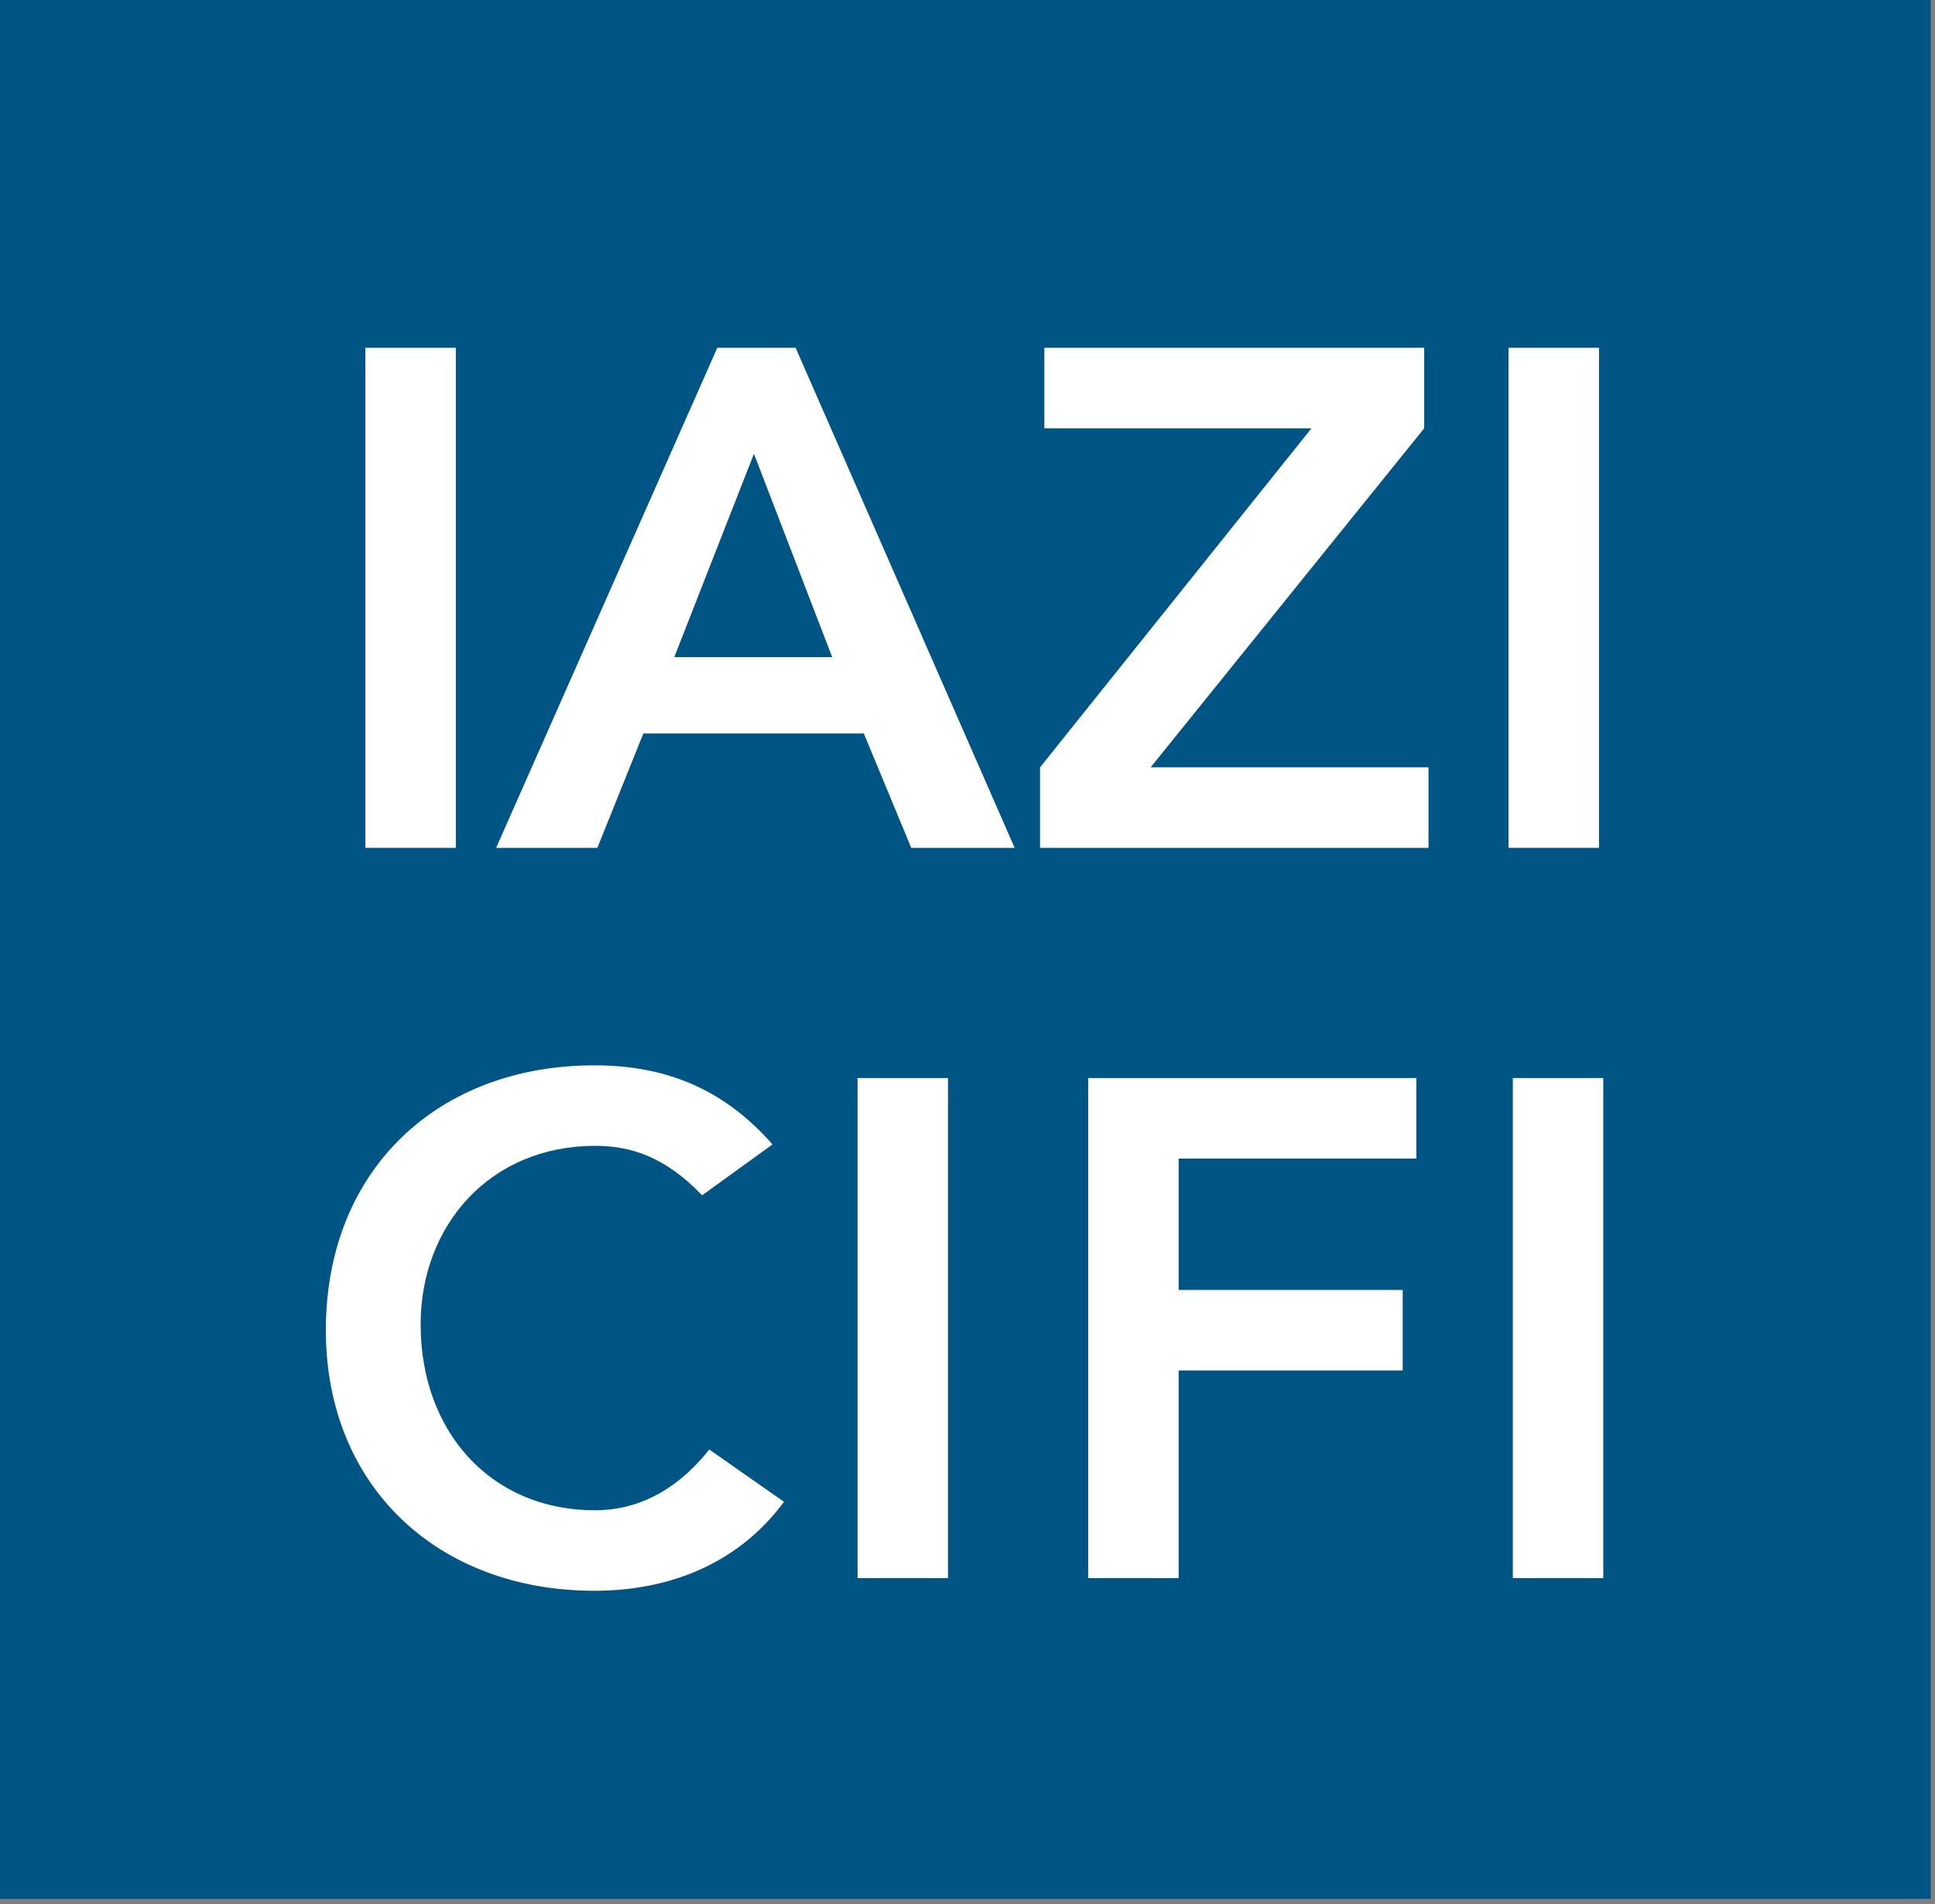
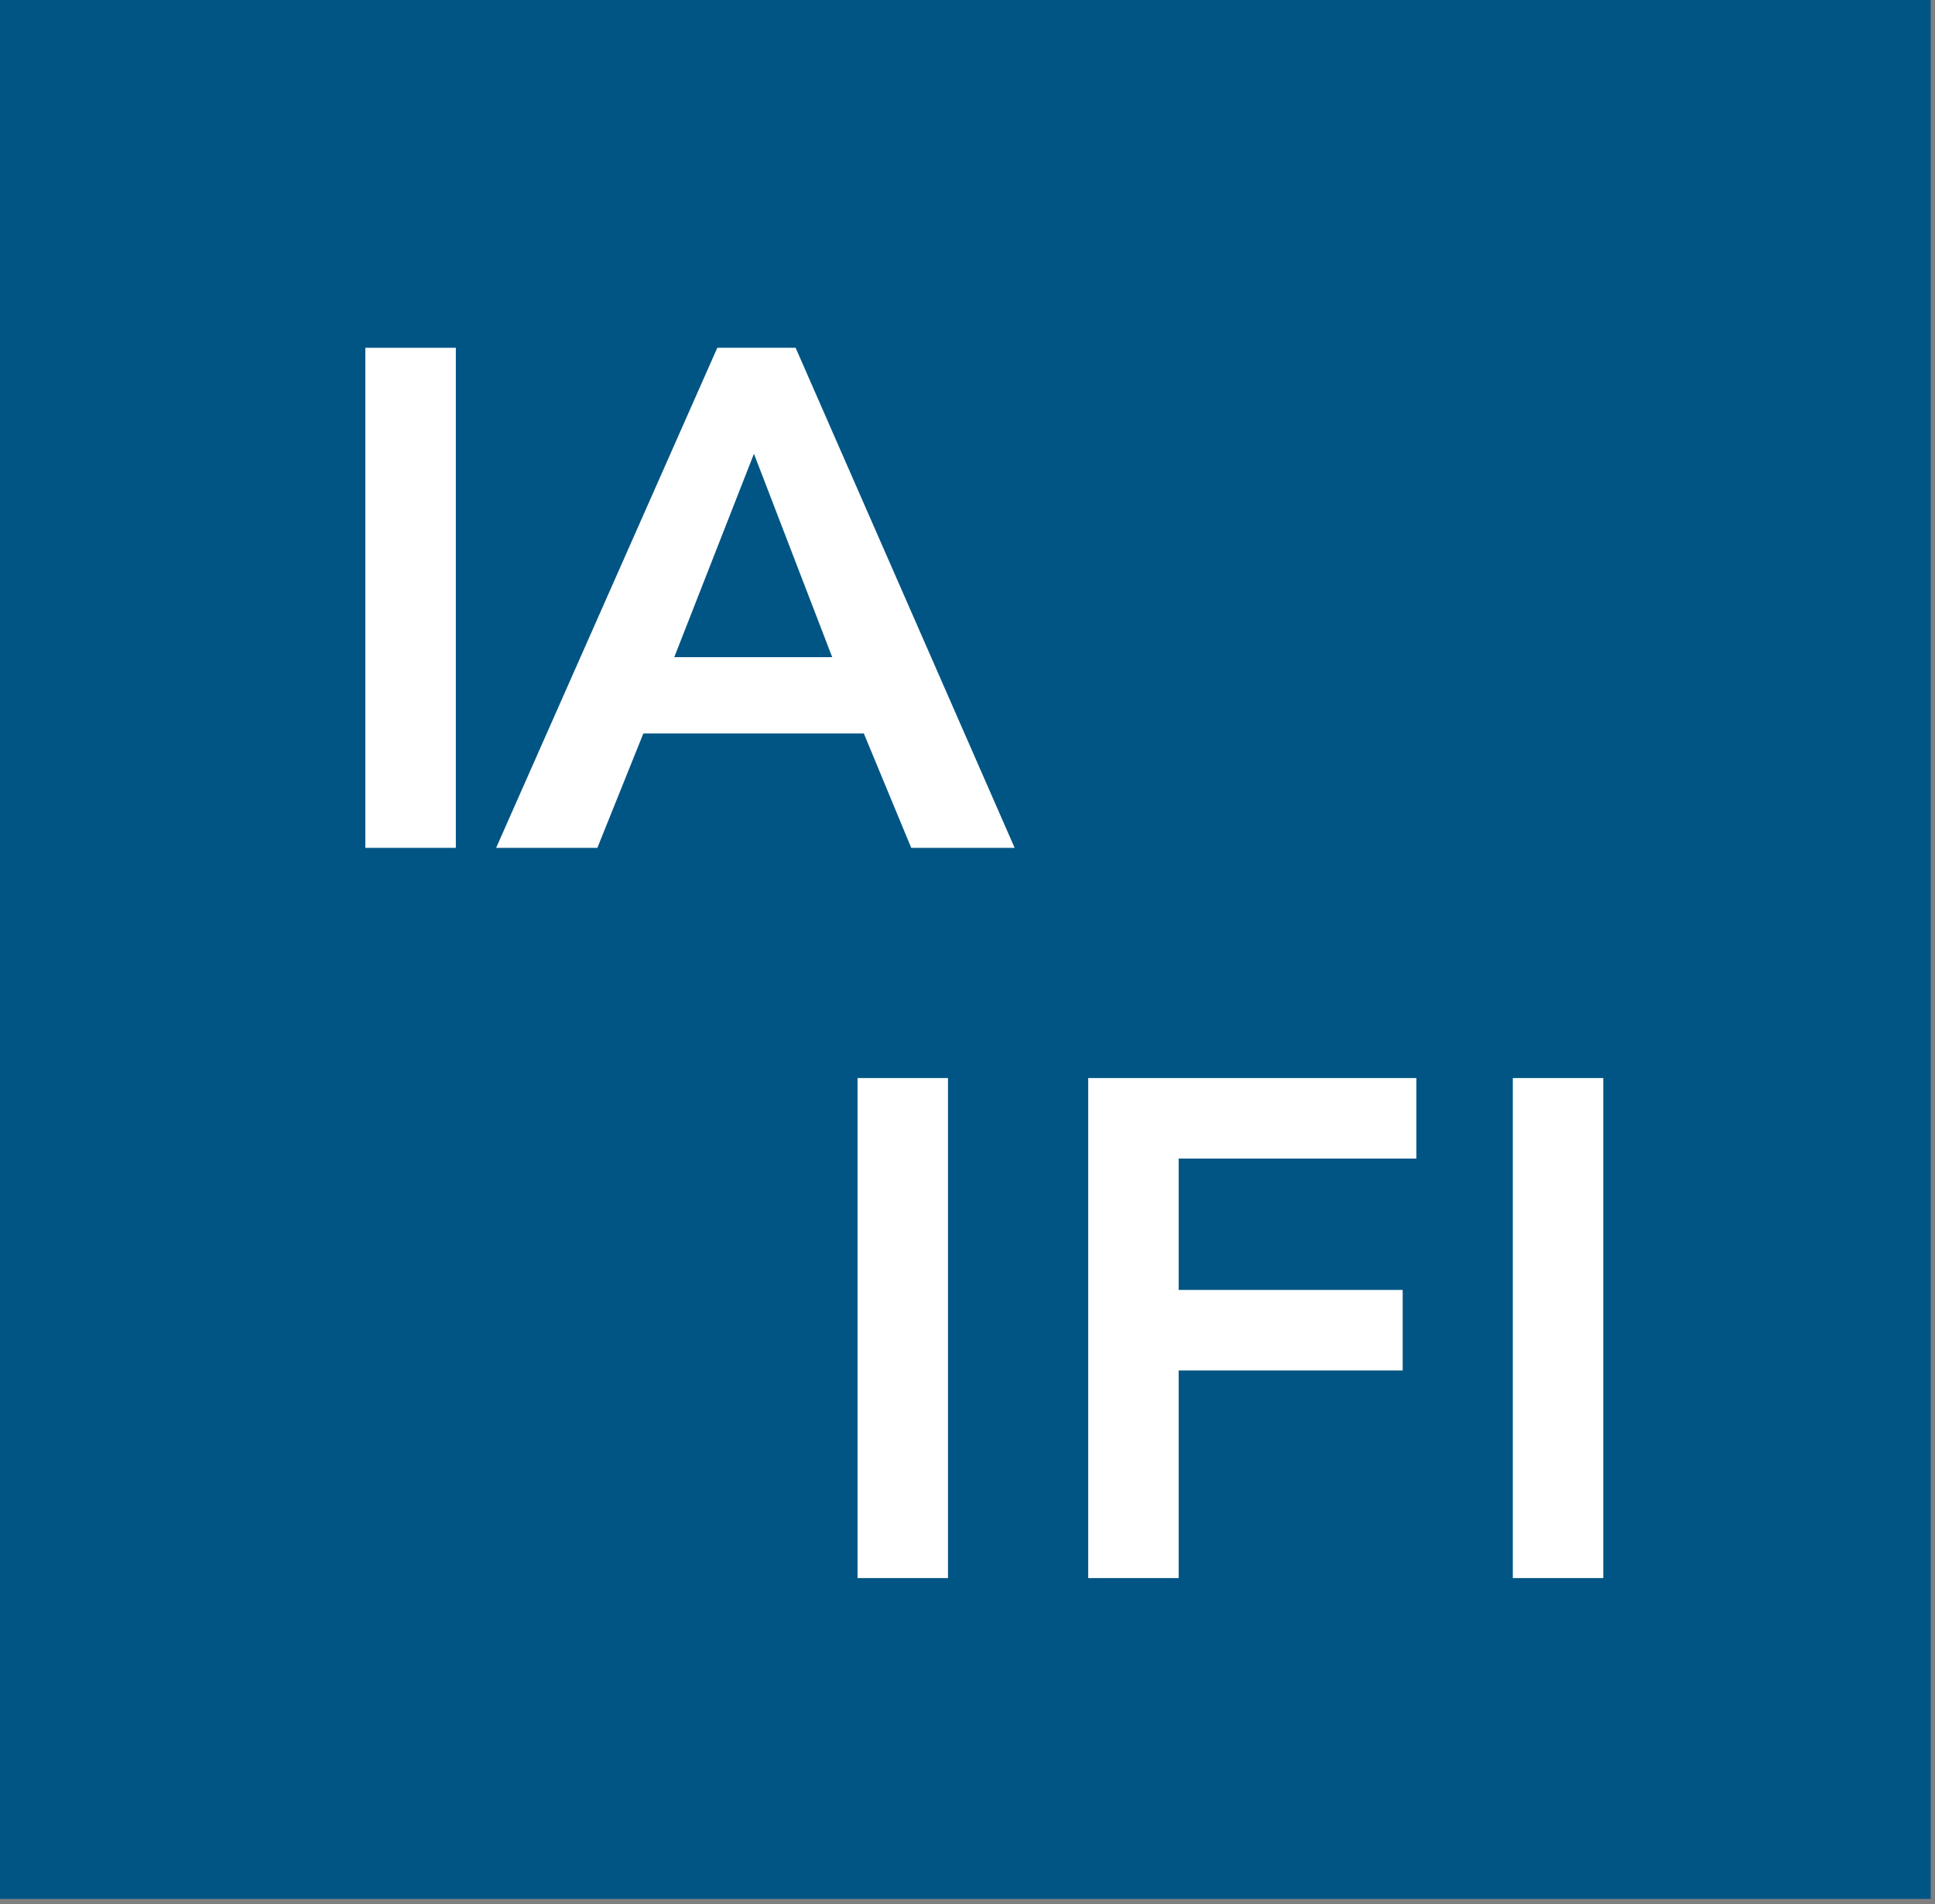
<svg xmlns="http://www.w3.org/2000/svg" xmlns:xlink="http://www.w3.org/1999/xlink" width="63px" height="62px" viewBox="0 0 63 62" version="1.1">
  <rect x="0" y="0" width="63" height="62" fill="#808080" stroke="none" />
  <title>63A849E0-6ABE-4A00-A5C0-78489384AC5D</title>
  <desc>Created with sketchtool.</desc>
  <defs>
    <polygon id="path-1" points="0 0 62.86 0 62.86 61.826 0 61.826" />
  </defs>
  <g id="Wireframes_20190718" stroke="none" stroke-width="1" fill="none" fill-rule="evenodd">
    <g id="styleguide" transform="translate(-193, -3265)">
      <g id="logo-iazi" transform="translate(193, 3265)">
        <polygon id="path-1" fill="#005584" fill-rule="nonzero" points="0 0 62.86 0 62.86 61.826 0 61.826" />
        <mask id="mask-2" fill="white">
          <use xlink:href="#path-1" />
        </mask>
        <g id="path-1" />
-         <polyline id="Fill-1" fill="#FFFFFF" fill-rule="nonzero" mask="url(#mask-2)" points="33.862 24.984 42.699 13.945 34.002 13.945 34.002 11.324 46.369 11.324 46.369 13.945 37.462 24.984 46.51 24.984 46.51 27.605 33.862 27.605 33.862 24.984" />
-         <polygon id="Fill-2" fill="#FFFFFF" fill-rule="nonzero" mask="url(#mask-2)" points="49.114 11.324 52.06 11.324 52.06 27.605 49.114 27.605" />
-         <path d="M22.861,38.917 C21.645,37.652 20.524,37.307 19.377,37.307 C15.964,37.307 13.695,39.884 13.695,43.124 C13.695,46.596 15.964,49.173 19.377,49.173 C20.709,49.173 21.995,48.575 23.093,47.195 L25.526,48.897 C24.029,50.92 21.785,51.794 19.352,51.794 C14.256,51.794 10.609,48.391 10.609,43.31 C10.609,38.089 14.256,34.686 19.352,34.686 C21.598,34.686 23.516,35.399 25.152,37.261 L22.861,38.917" id="Fill-3" fill="#FFFFFF" fill-rule="nonzero" mask="url(#mask-2)" />
        <polygon id="Fill-4" fill="#FFFFFF" fill-rule="nonzero" mask="url(#mask-2)" points="27.92 35.1 30.865 35.1 30.865 51.38 27.92 51.38" />
        <polyline id="Fill-5" fill="#FFFFFF" fill-rule="nonzero" mask="url(#mask-2)" points="35.429 35.1 46.114 35.1 46.114 37.721 38.375 37.721 38.375 41.999 45.669 41.999 45.669 44.62 38.375 44.62 38.375 51.38 35.429 51.38 35.429 35.1" />
        <polygon id="Fill-6" fill="#FFFFFF" fill-rule="nonzero" mask="url(#mask-2)" points="49.255 35.1 52.2 35.1 52.2 51.38 49.255 51.38" />
        <polygon id="Fill-7" fill="#FFFFFF" fill-rule="nonzero" mask="url(#mask-2)" points="11.895 11.324 14.841 11.324 14.841 27.605 11.895 27.605" />
        <path d="M23.354,11.324 L25.904,11.324 L33.035,27.605 L29.668,27.605 L28.124,23.879 L20.947,23.879 L19.449,27.605 L16.153,27.605 L23.354,11.324 L23.354,11.324 Z M27.095,21.396 L24.547,14.774 L21.953,21.396 L27.095,21.396 L27.095,21.396 Z" id="Fill-8" fill="#FFFFFF" fill-rule="nonzero" mask="url(#mask-2)" />
      </g>
    </g>
  </g>
</svg>